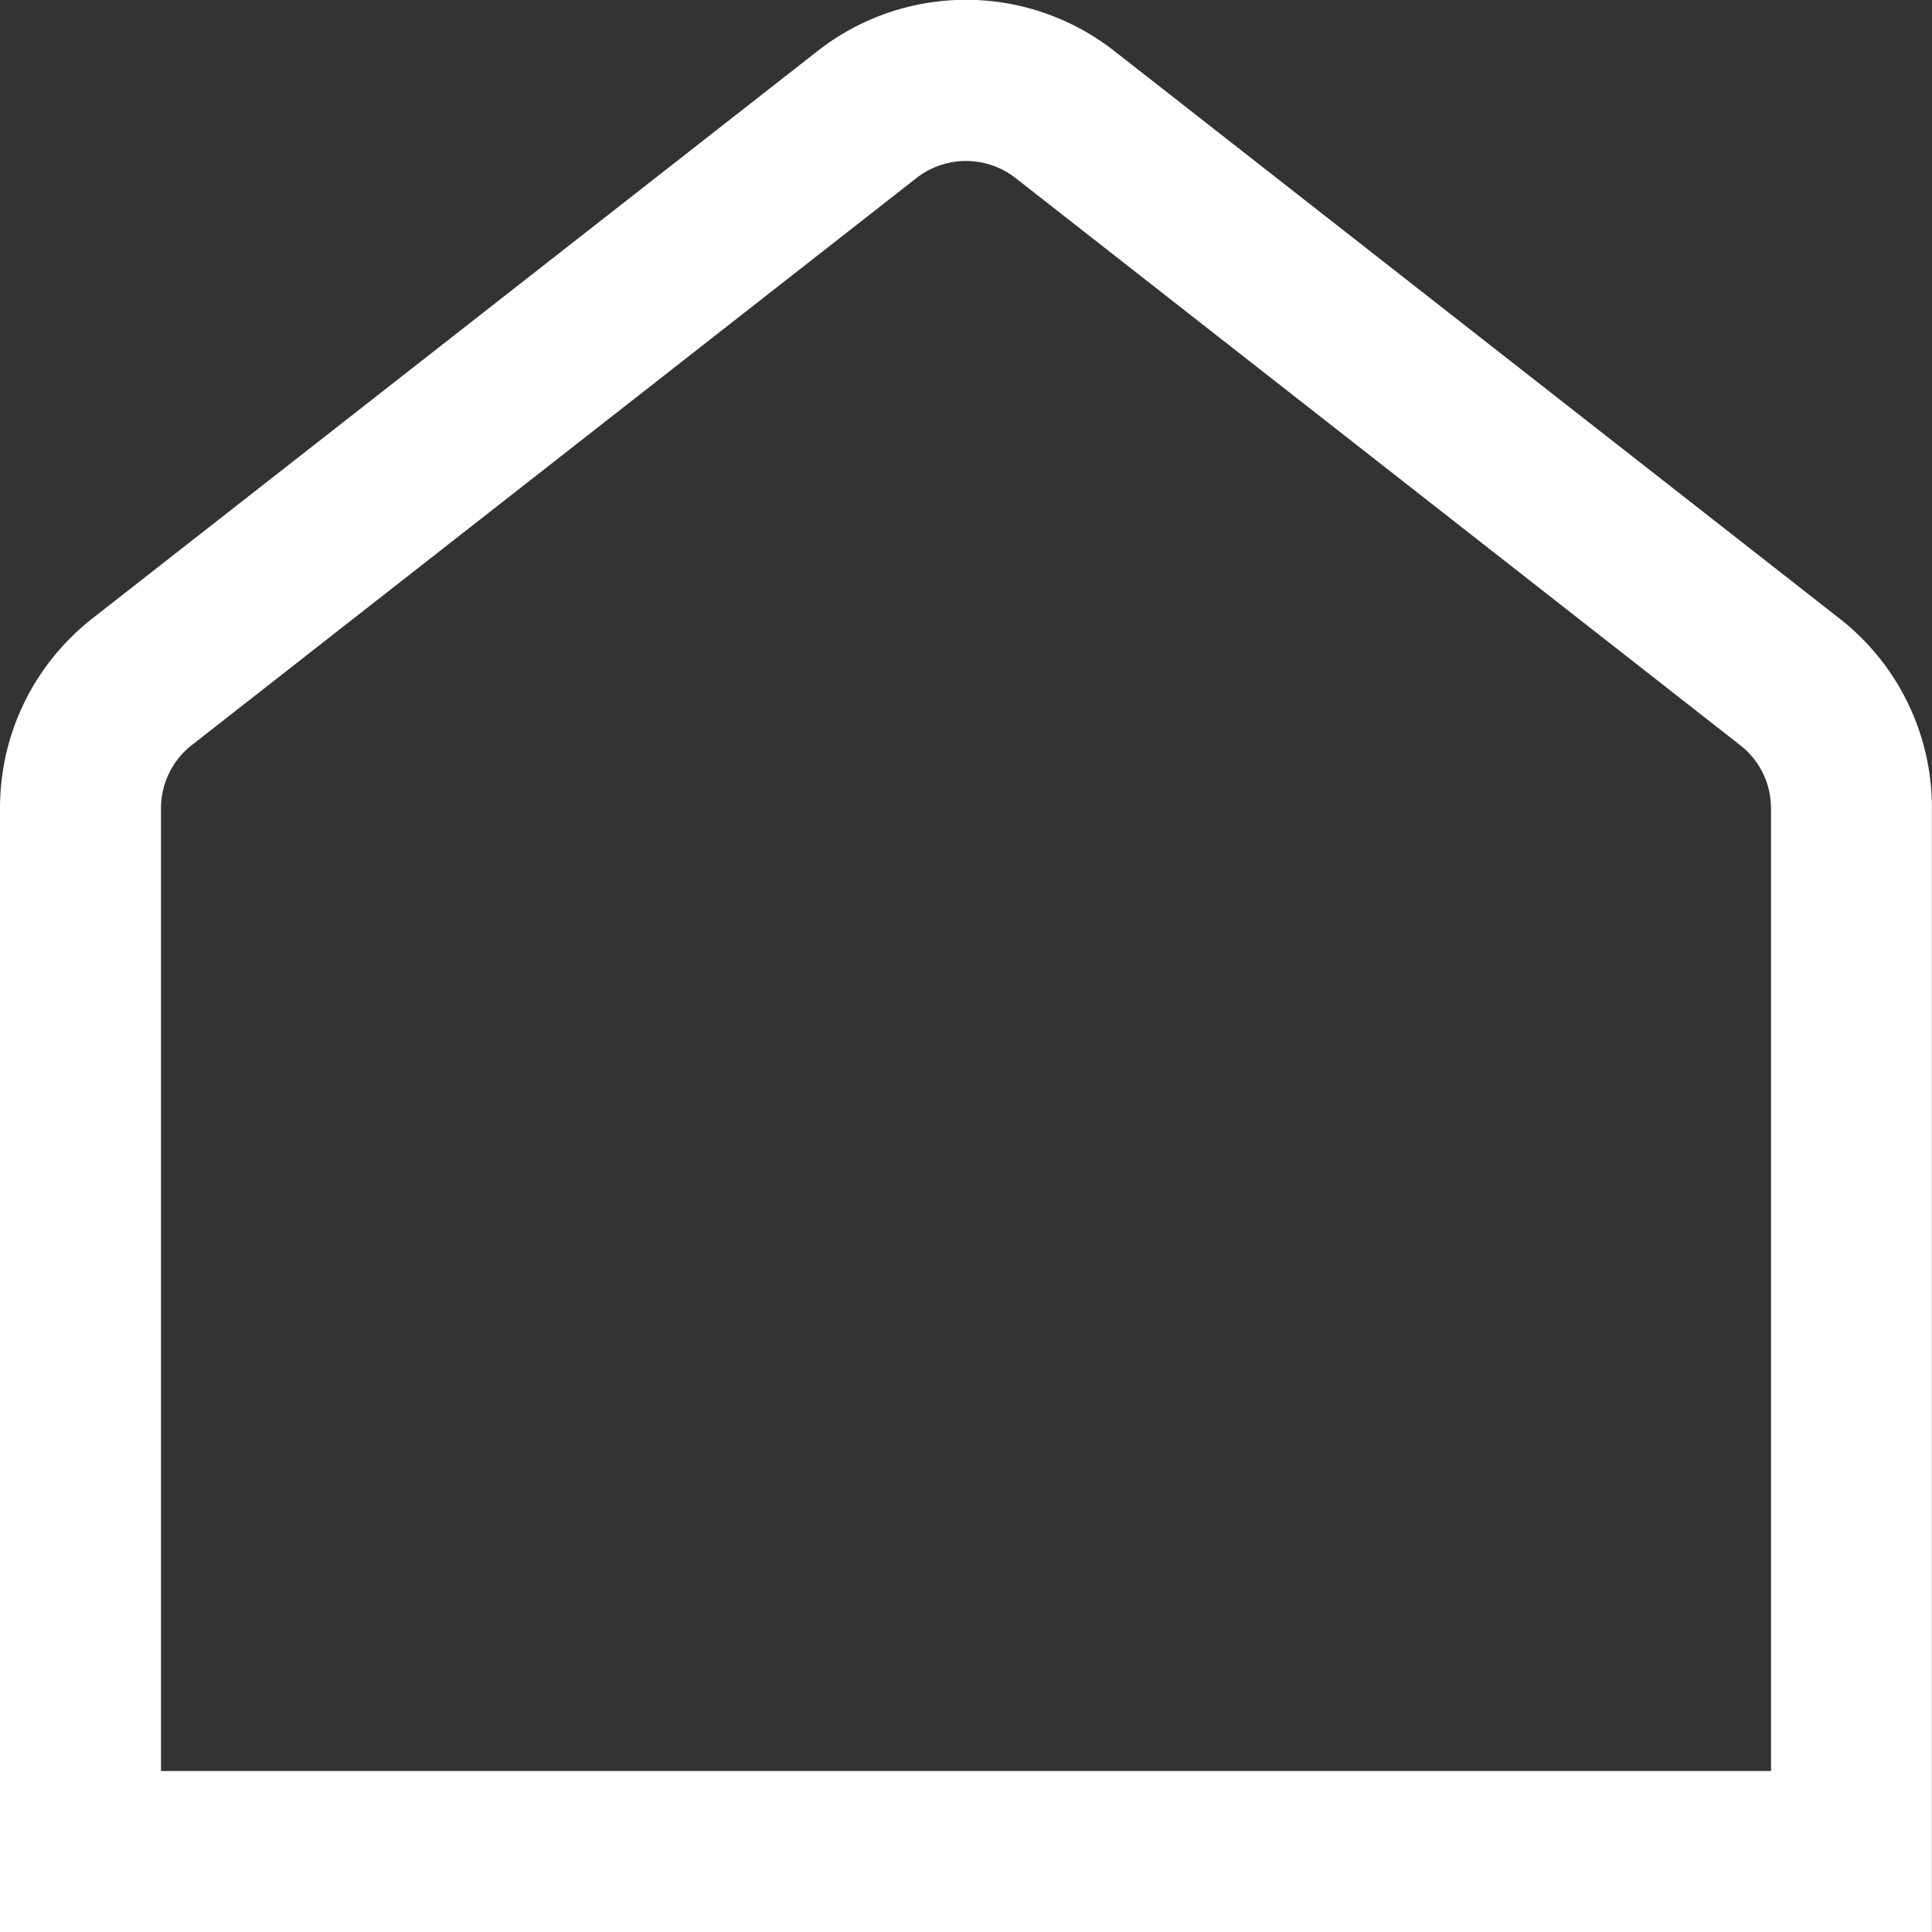
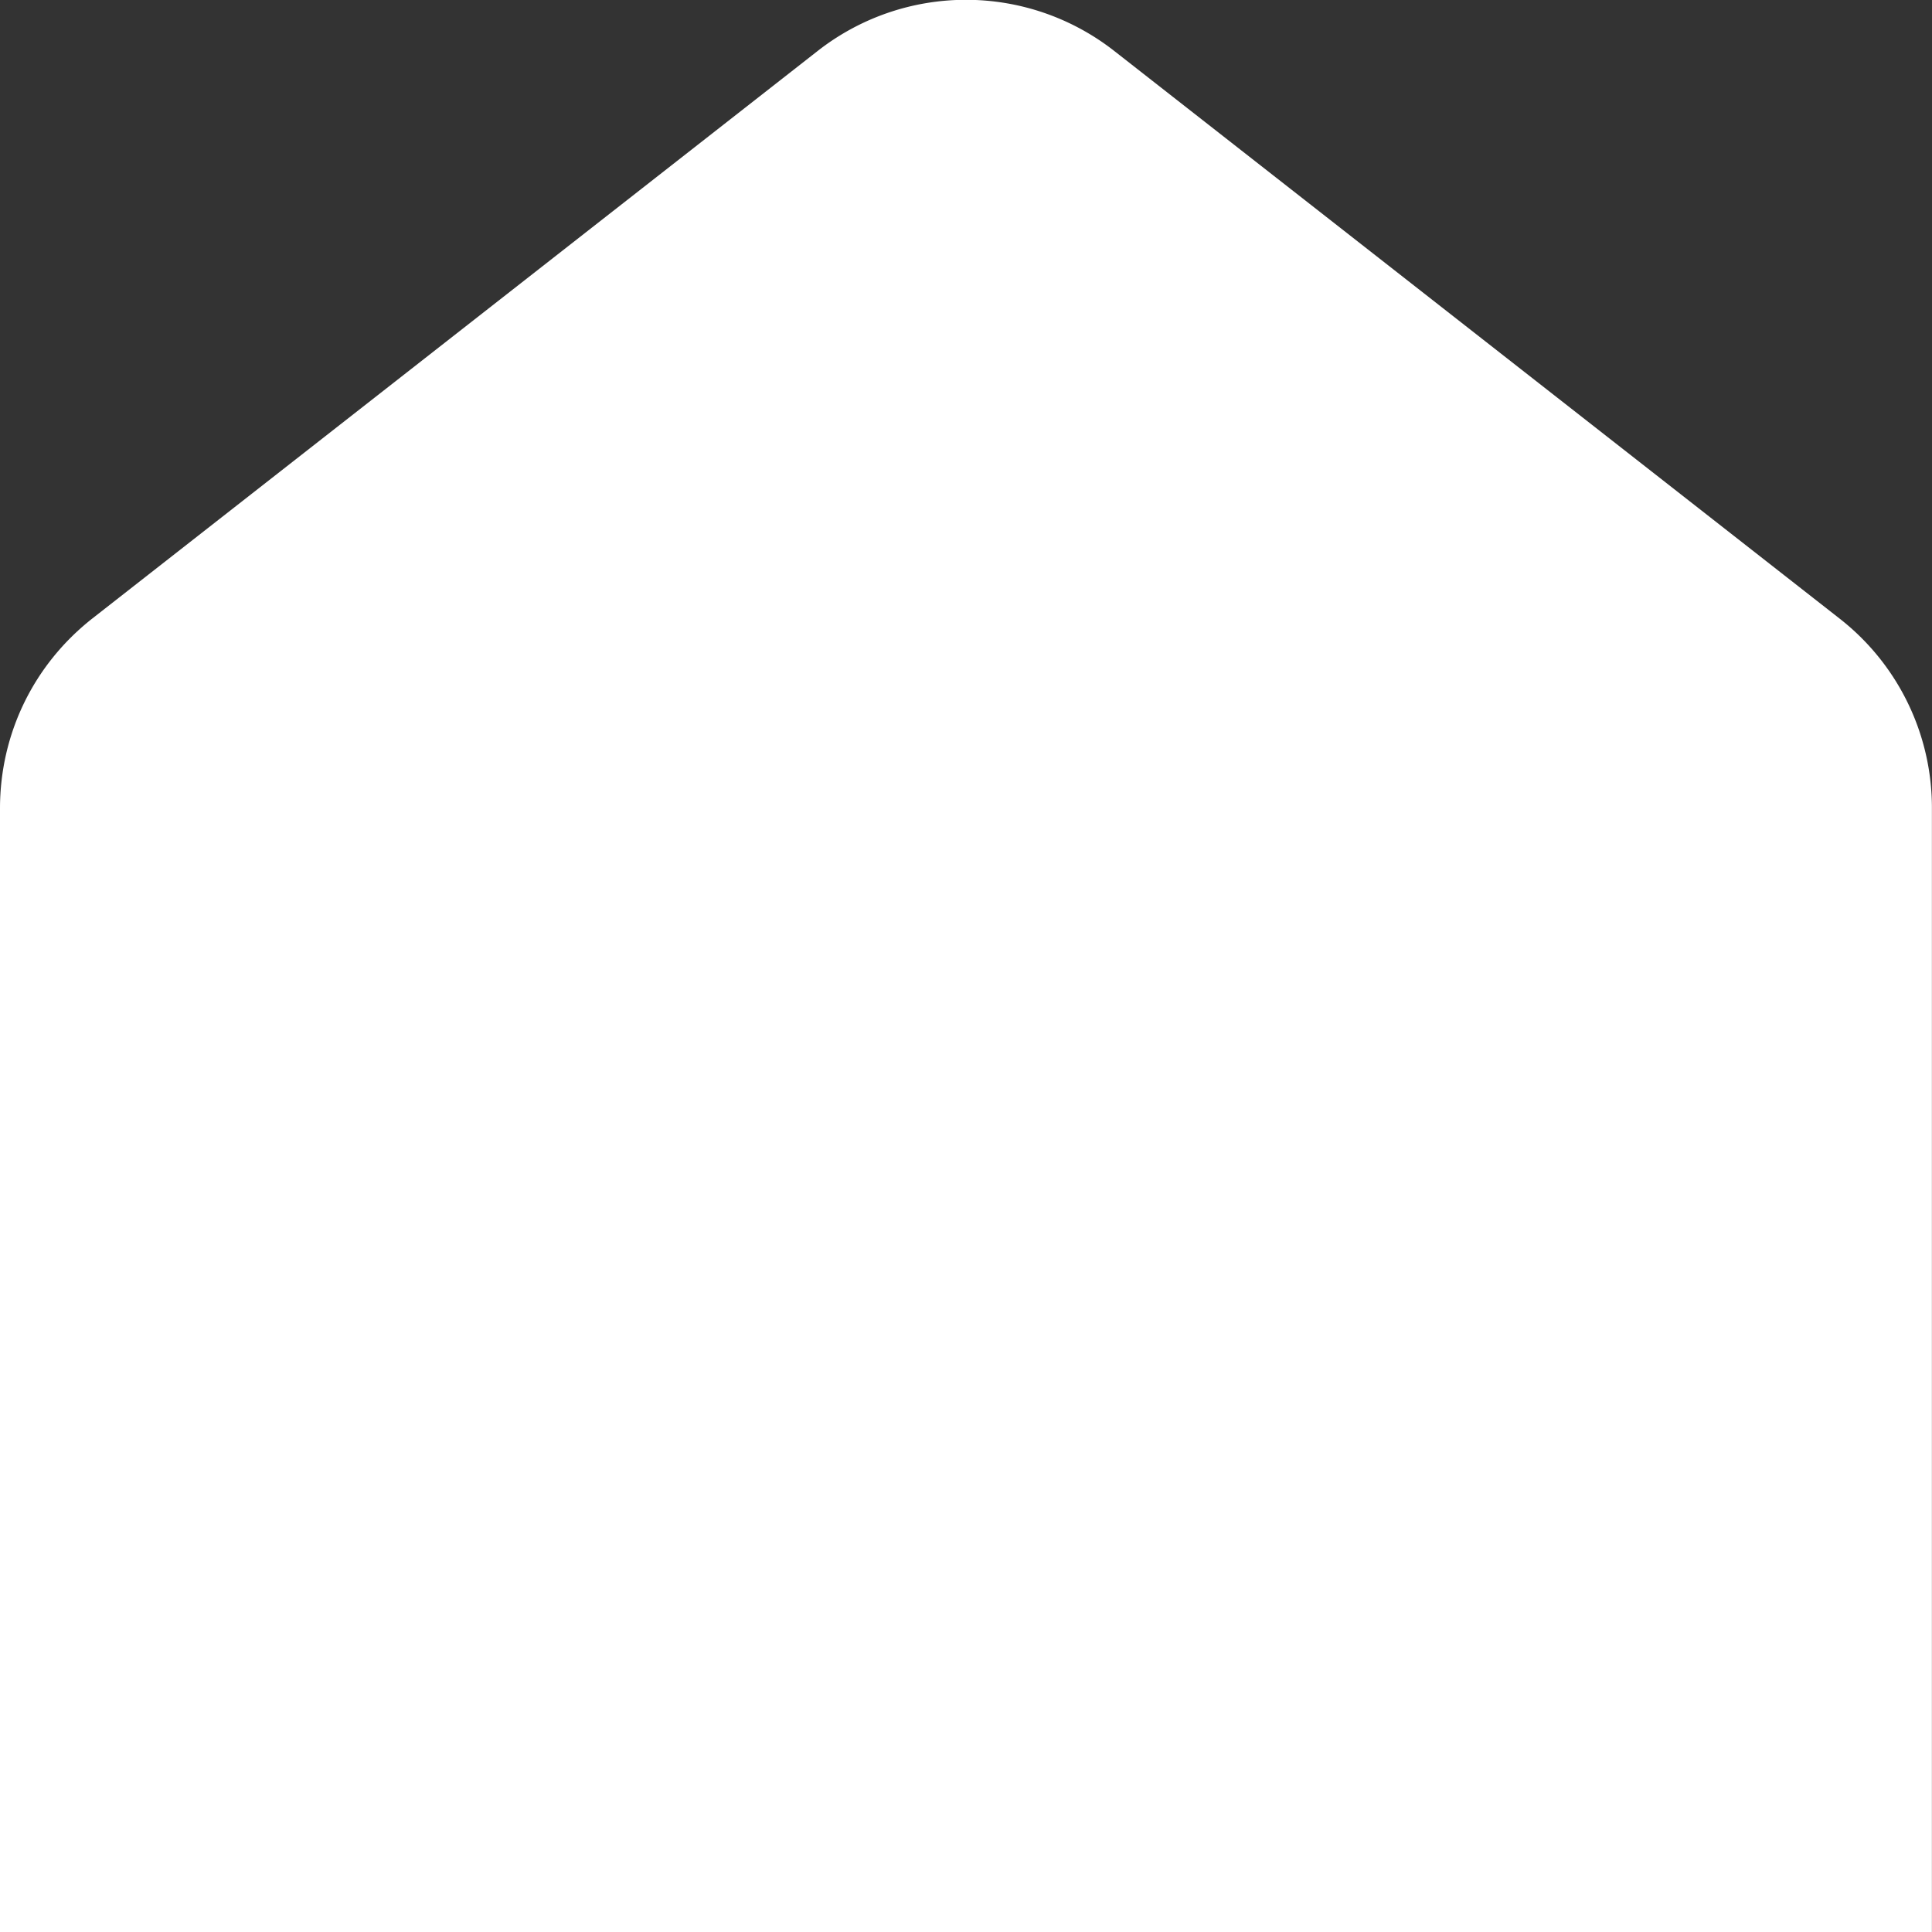
<svg xmlns="http://www.w3.org/2000/svg" version="1.1" width="512" height="512" x="0" y="0" viewBox="0 0 24 24" style="enable-background:new 0 0 512 512" xml:space="preserve" class="">
  <rect x="0" y="0" width="24" height="24" fill="#333333" stroke="none" />
  <g>
-     <path d="M24 24H0V10.043c0-.929.42-1.79 1.151-2.363l9-7.042a2.988 2.988 0 0 1 3.697 0l9 7.043a2.983 2.983 0 0 1 1.151 2.362V24ZM2 22h20V10.043c0-.31-.14-.597-.384-.787l-9-7.044a1 1 0 0 0-1.232 0l-9 7.043a.996.996 0 0 0-.384.788V22Z" fill="#ffffff" opacity="1" data-original="#000000" />
+     <path d="M24 24H0V10.043c0-.929.42-1.79 1.151-2.363l9-7.042a2.988 2.988 0 0 1 3.697 0l9 7.043a2.983 2.983 0 0 1 1.151 2.362V24Zh20V10.043c0-.31-.14-.597-.384-.787l-9-7.044a1 1 0 0 0-1.232 0l-9 7.043a.996.996 0 0 0-.384.788V22Z" fill="#ffffff" opacity="1" data-original="#000000" />
  </g>
</svg>